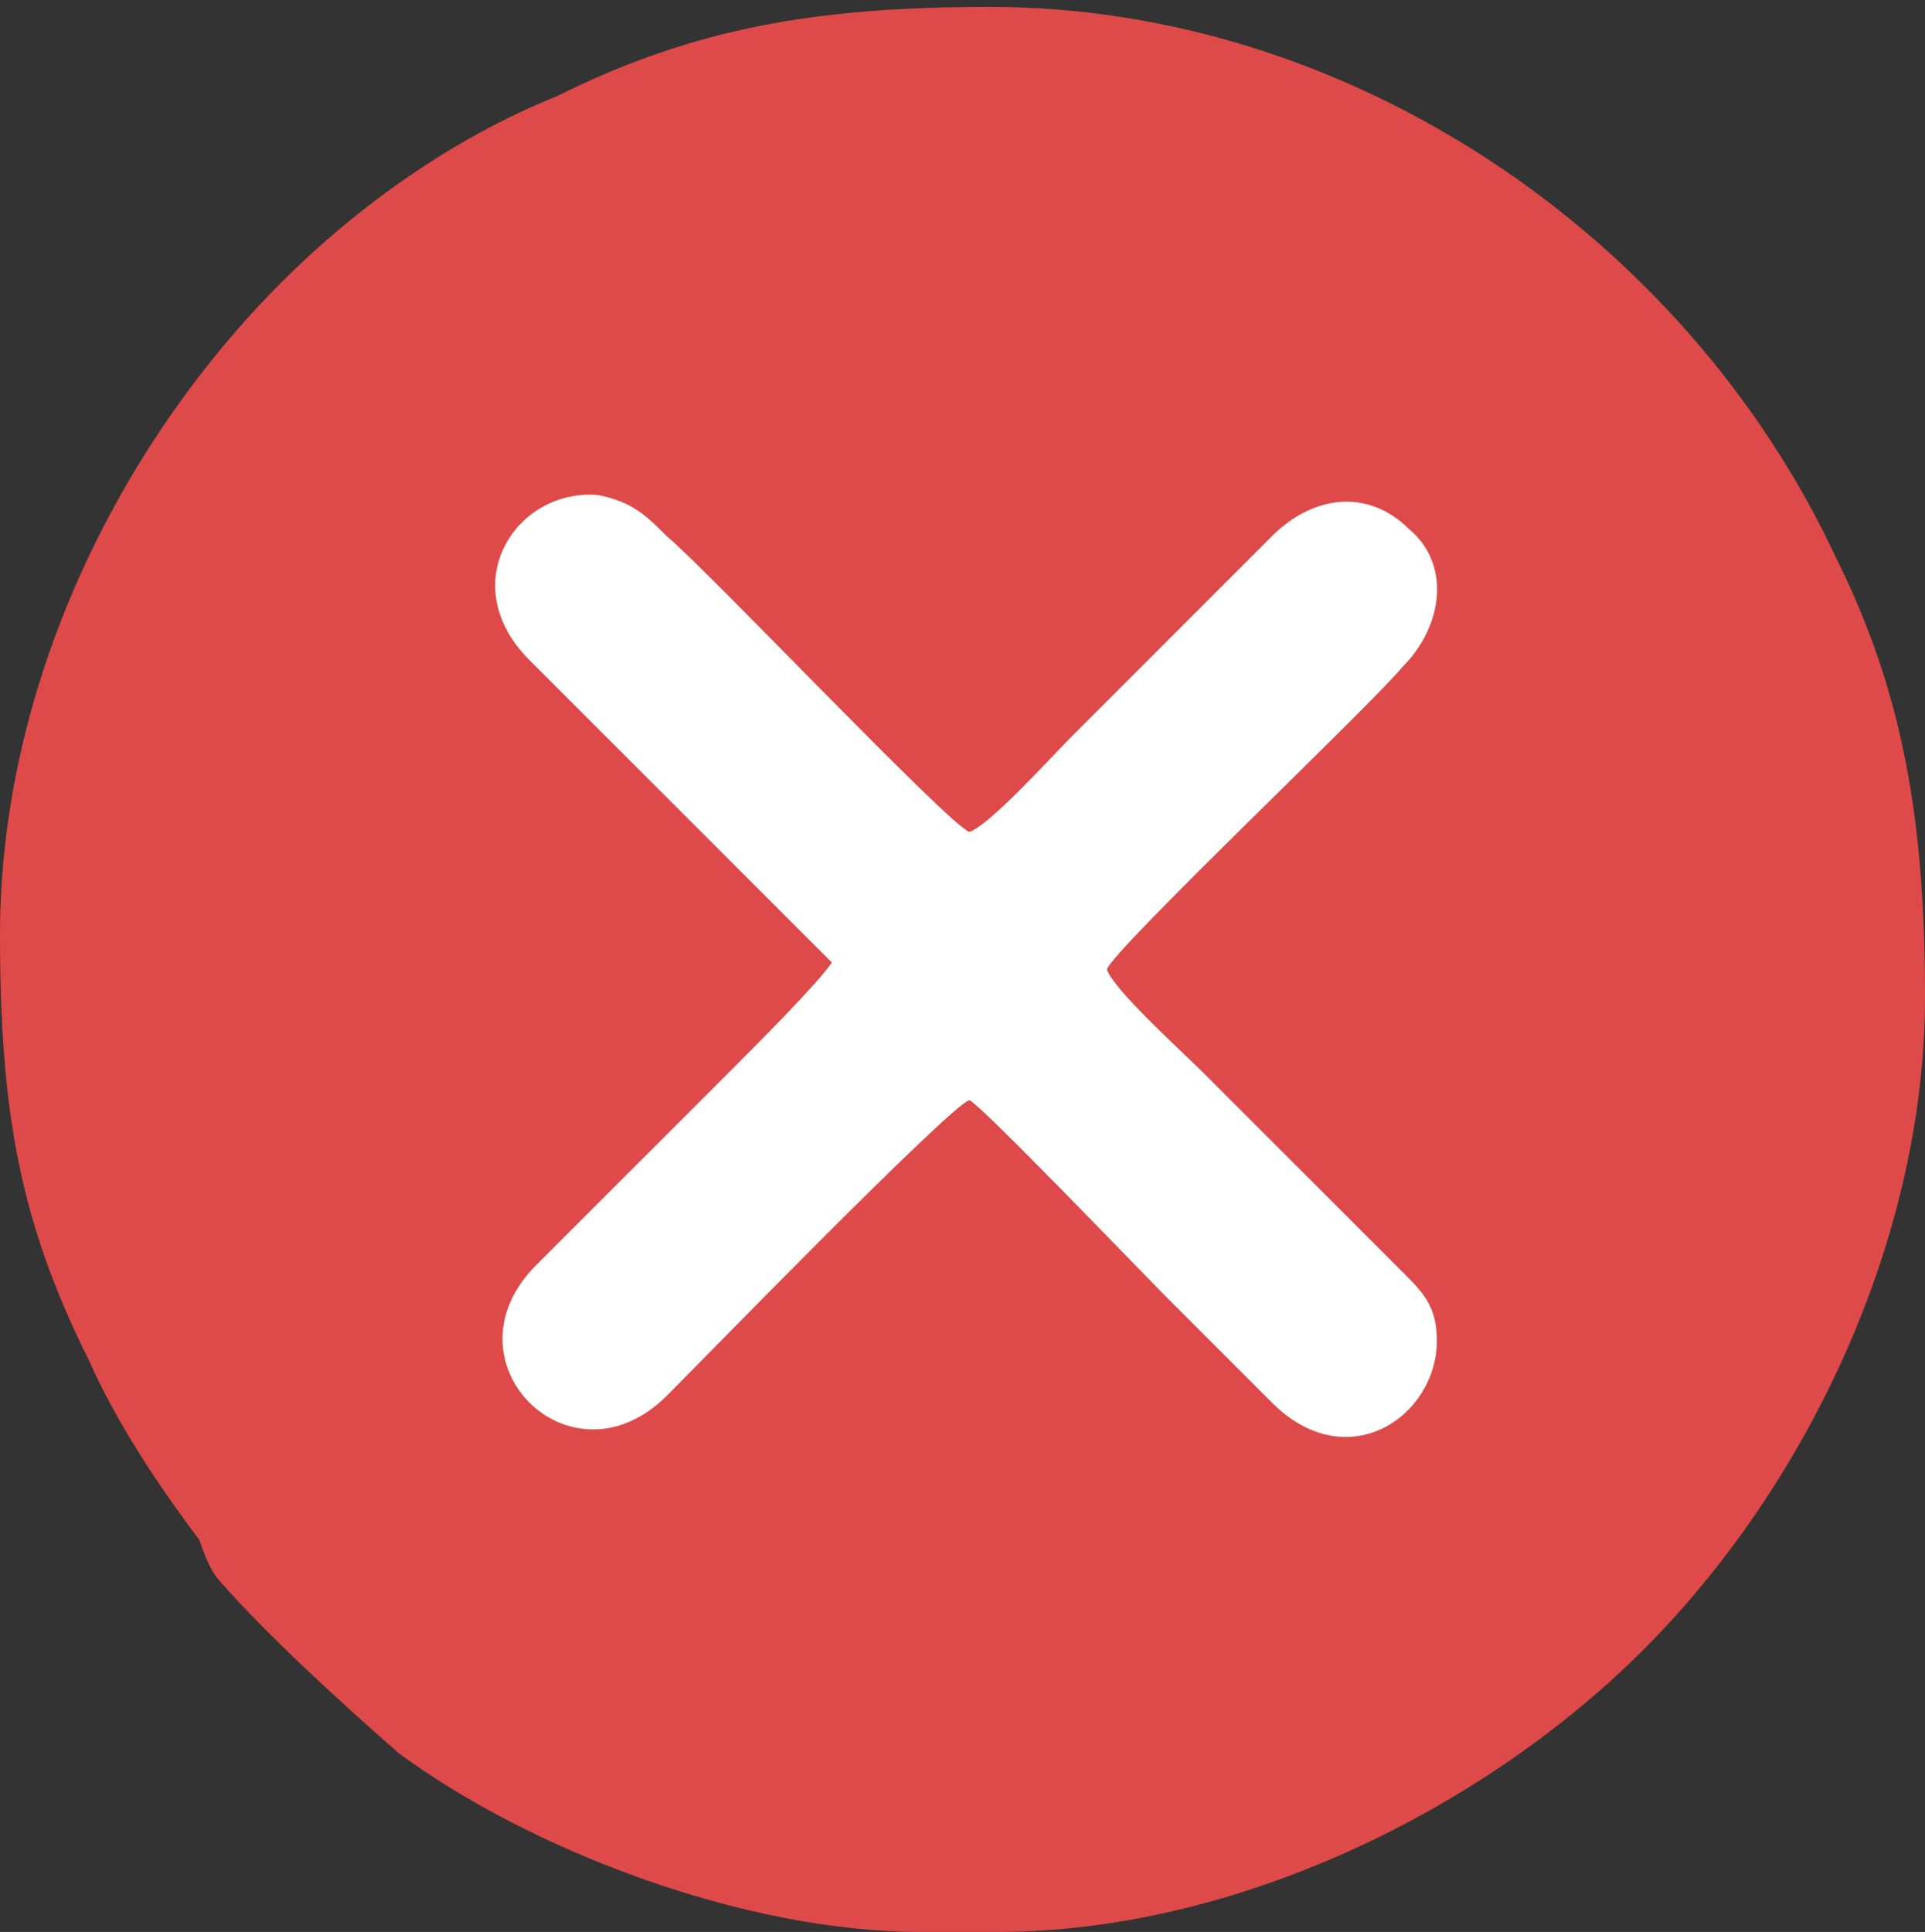
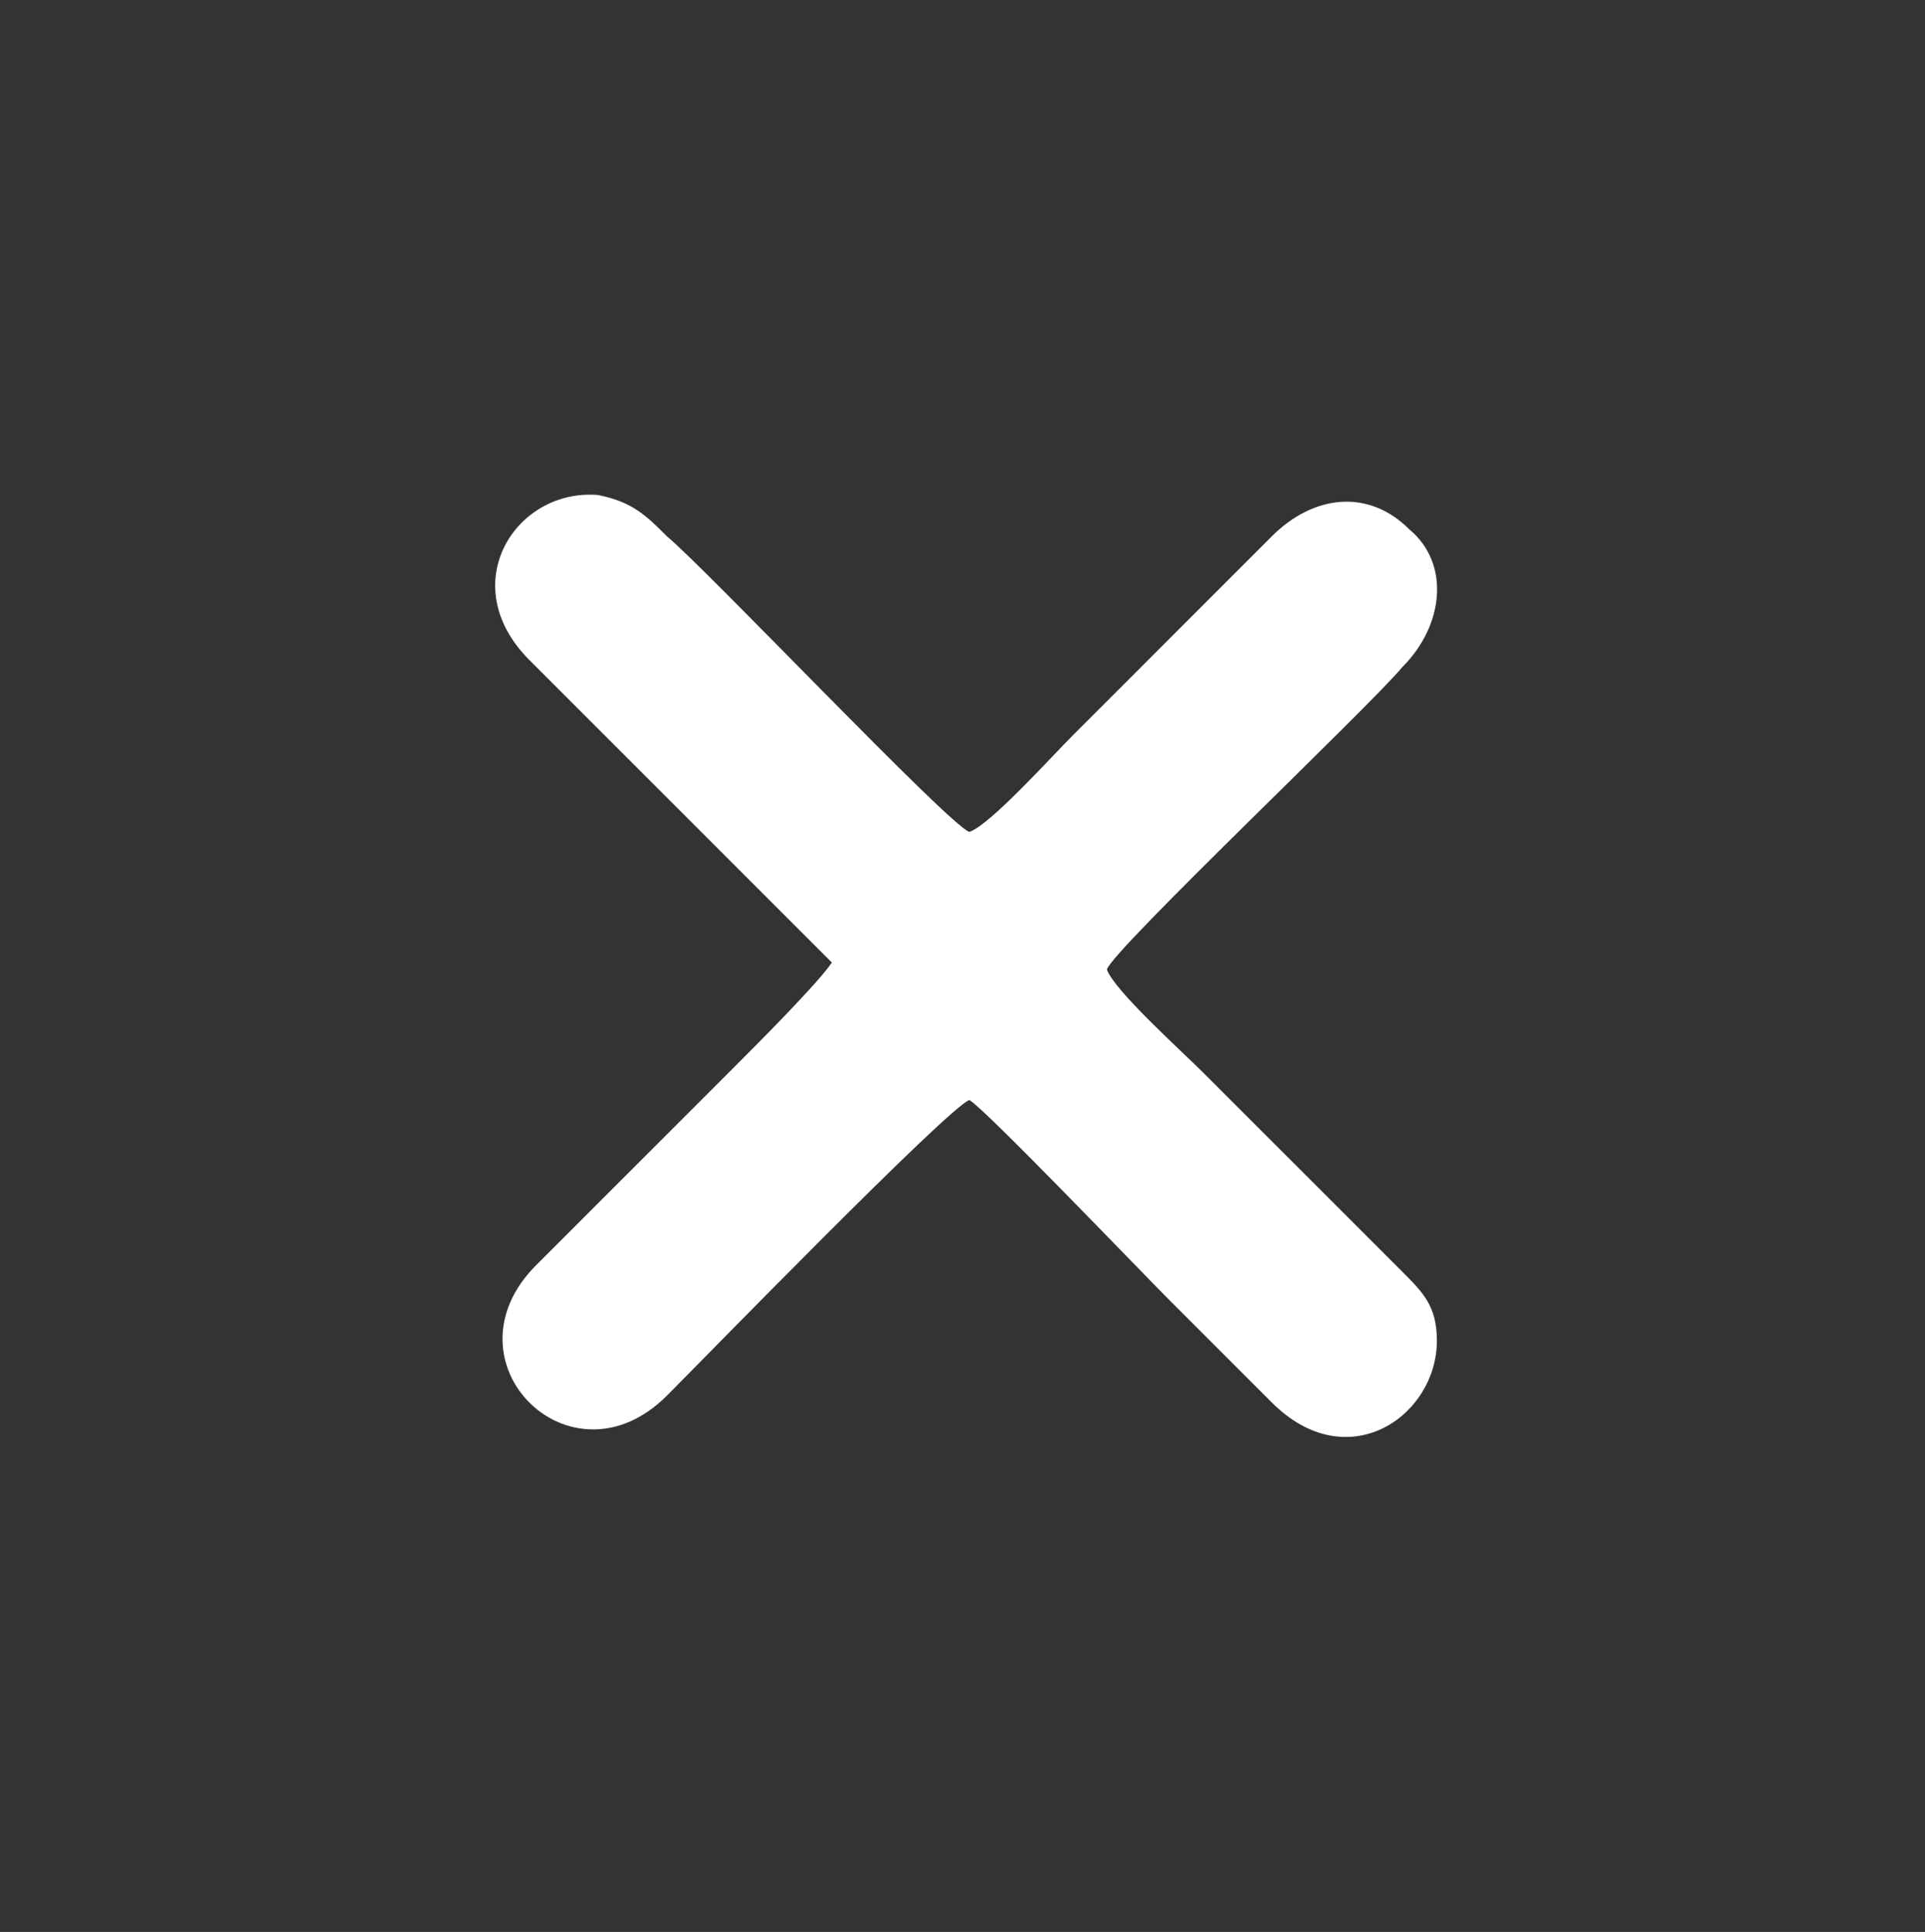
<svg xmlns="http://www.w3.org/2000/svg" version="1.1" id="Layer_1" x="0px" y="0px" viewBox="0 0 28 28.1" style="enable-background:new 0 0 28 28.1;" xml:space="preserve">
  <rect x="0" y="0" width="28" height="28.1" fill="#333333" stroke="none" />
  <style type="text/css">
	.st0{fill-rule:evenodd;clip-rule:evenodd;fill:#DE4A49;}
	.st1{fill-rule:evenodd;clip-rule:evenodd;fill:#FFFFFF;}
</style>
  <g>
-     <path class="st0" d="M0,13.6c0,2.6,0.3,4.2,1.3,6.2c0.4,0.9,1,1.8,1.6,2.6C3,22.7,3.1,22.9,3.2,23c0.7,0.8,1.8,1.8,2.6,2.5   c1.9,1.4,5,2.6,7.6,2.6h1.1c3.5,0,7.1-1.8,9.4-4.1c2.4-2.4,4.1-6,4.1-9.5c0-2.5-0.3-4.4-1.3-6.4c-2.2-4.7-7.1-8-12.3-8   c-2.5,0-4.3,0.3-6.3,1.3C6.6,2,5.2,3,4.1,4.1C1.7,6.5,0,10,0,13.6L0,13.6z" />
    <path class="st1" d="M12.1,14c-0.2,0.3-1.1,1.2-1.4,1.5l-2.9,2.9c-1.4,1.4,0.5,3.3,1.9,1.9c0.5-0.5,4.1-4.2,4.4-4.3   c0.2,0.1,2.5,2.5,2.9,2.9c0.5,0.5,1,1,1.5,1.5c1.1,1.1,2.4,0.2,2.4-0.9c0-0.5-0.2-0.7-0.5-1l-2.9-2.9c-0.3-0.3-1.3-1.2-1.4-1.5   c0.1-0.3,3.8-3.8,4.3-4.4c0.6-0.6,0.7-1.5,0.1-2c-0.6-0.6-1.4-0.5-2,0.1l-2.9,2.9c-0.3,0.3-1.2,1.3-1.5,1.4   c-0.3-0.1-3.8-3.8-4.4-4.3C9.4,7.5,9.2,7.3,8.7,7.2c-1.2-0.1-2.1,1.3-1,2.4l2.9,2.9C10.9,12.8,11.9,13.8,12.1,14L12.1,14z" />
  </g>
</svg>